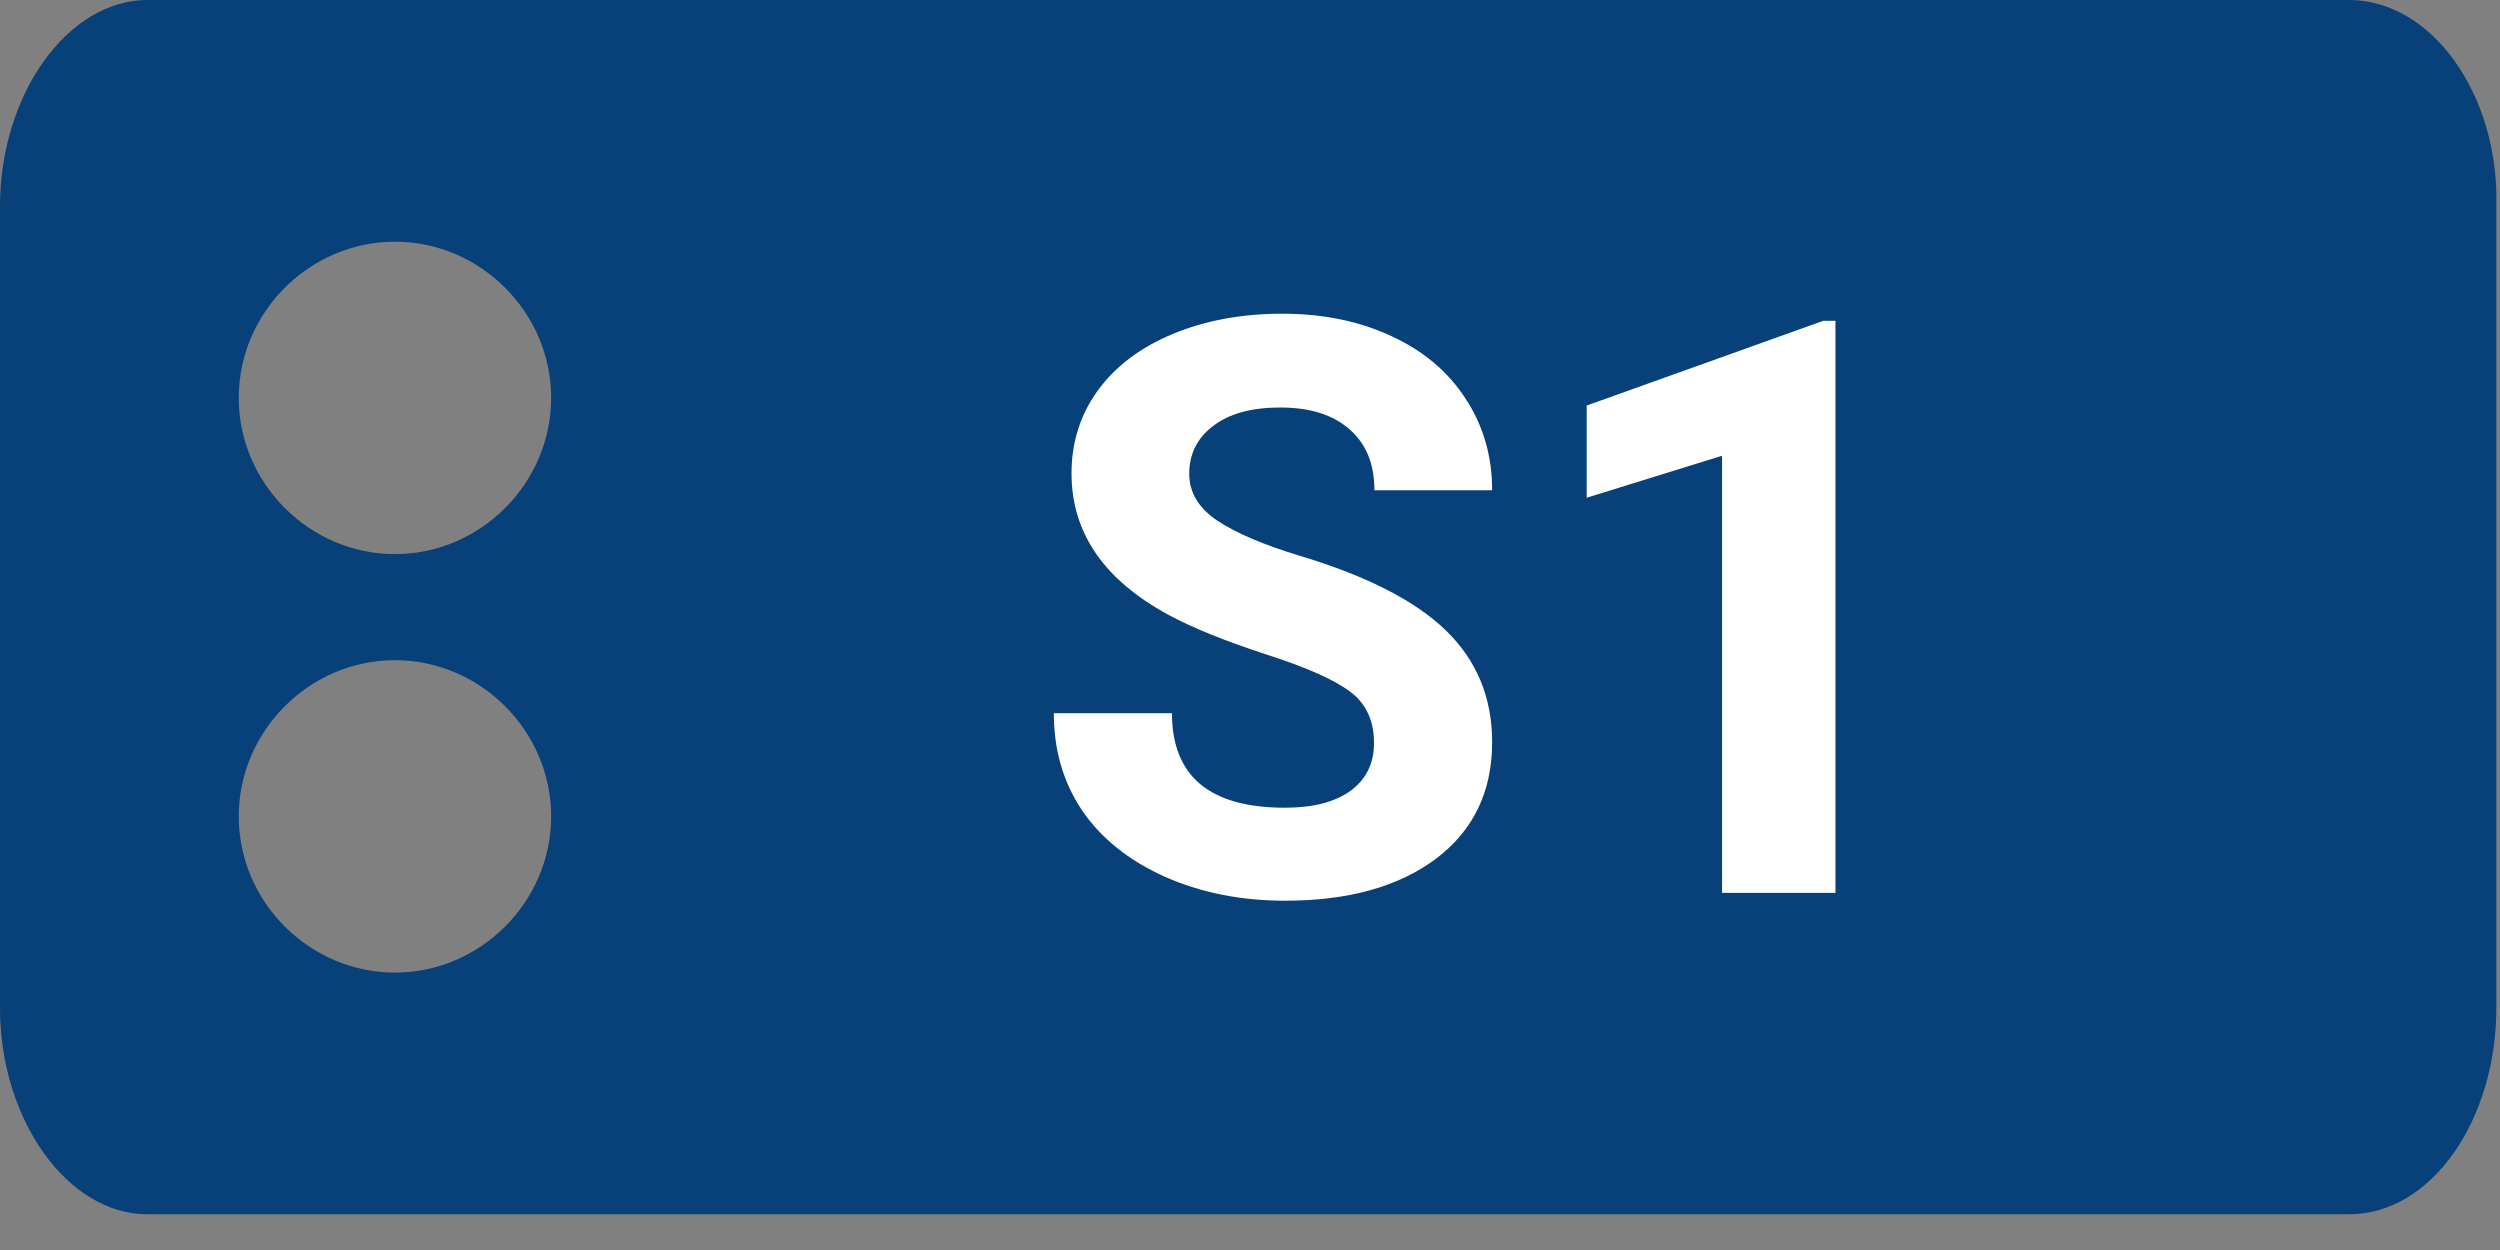
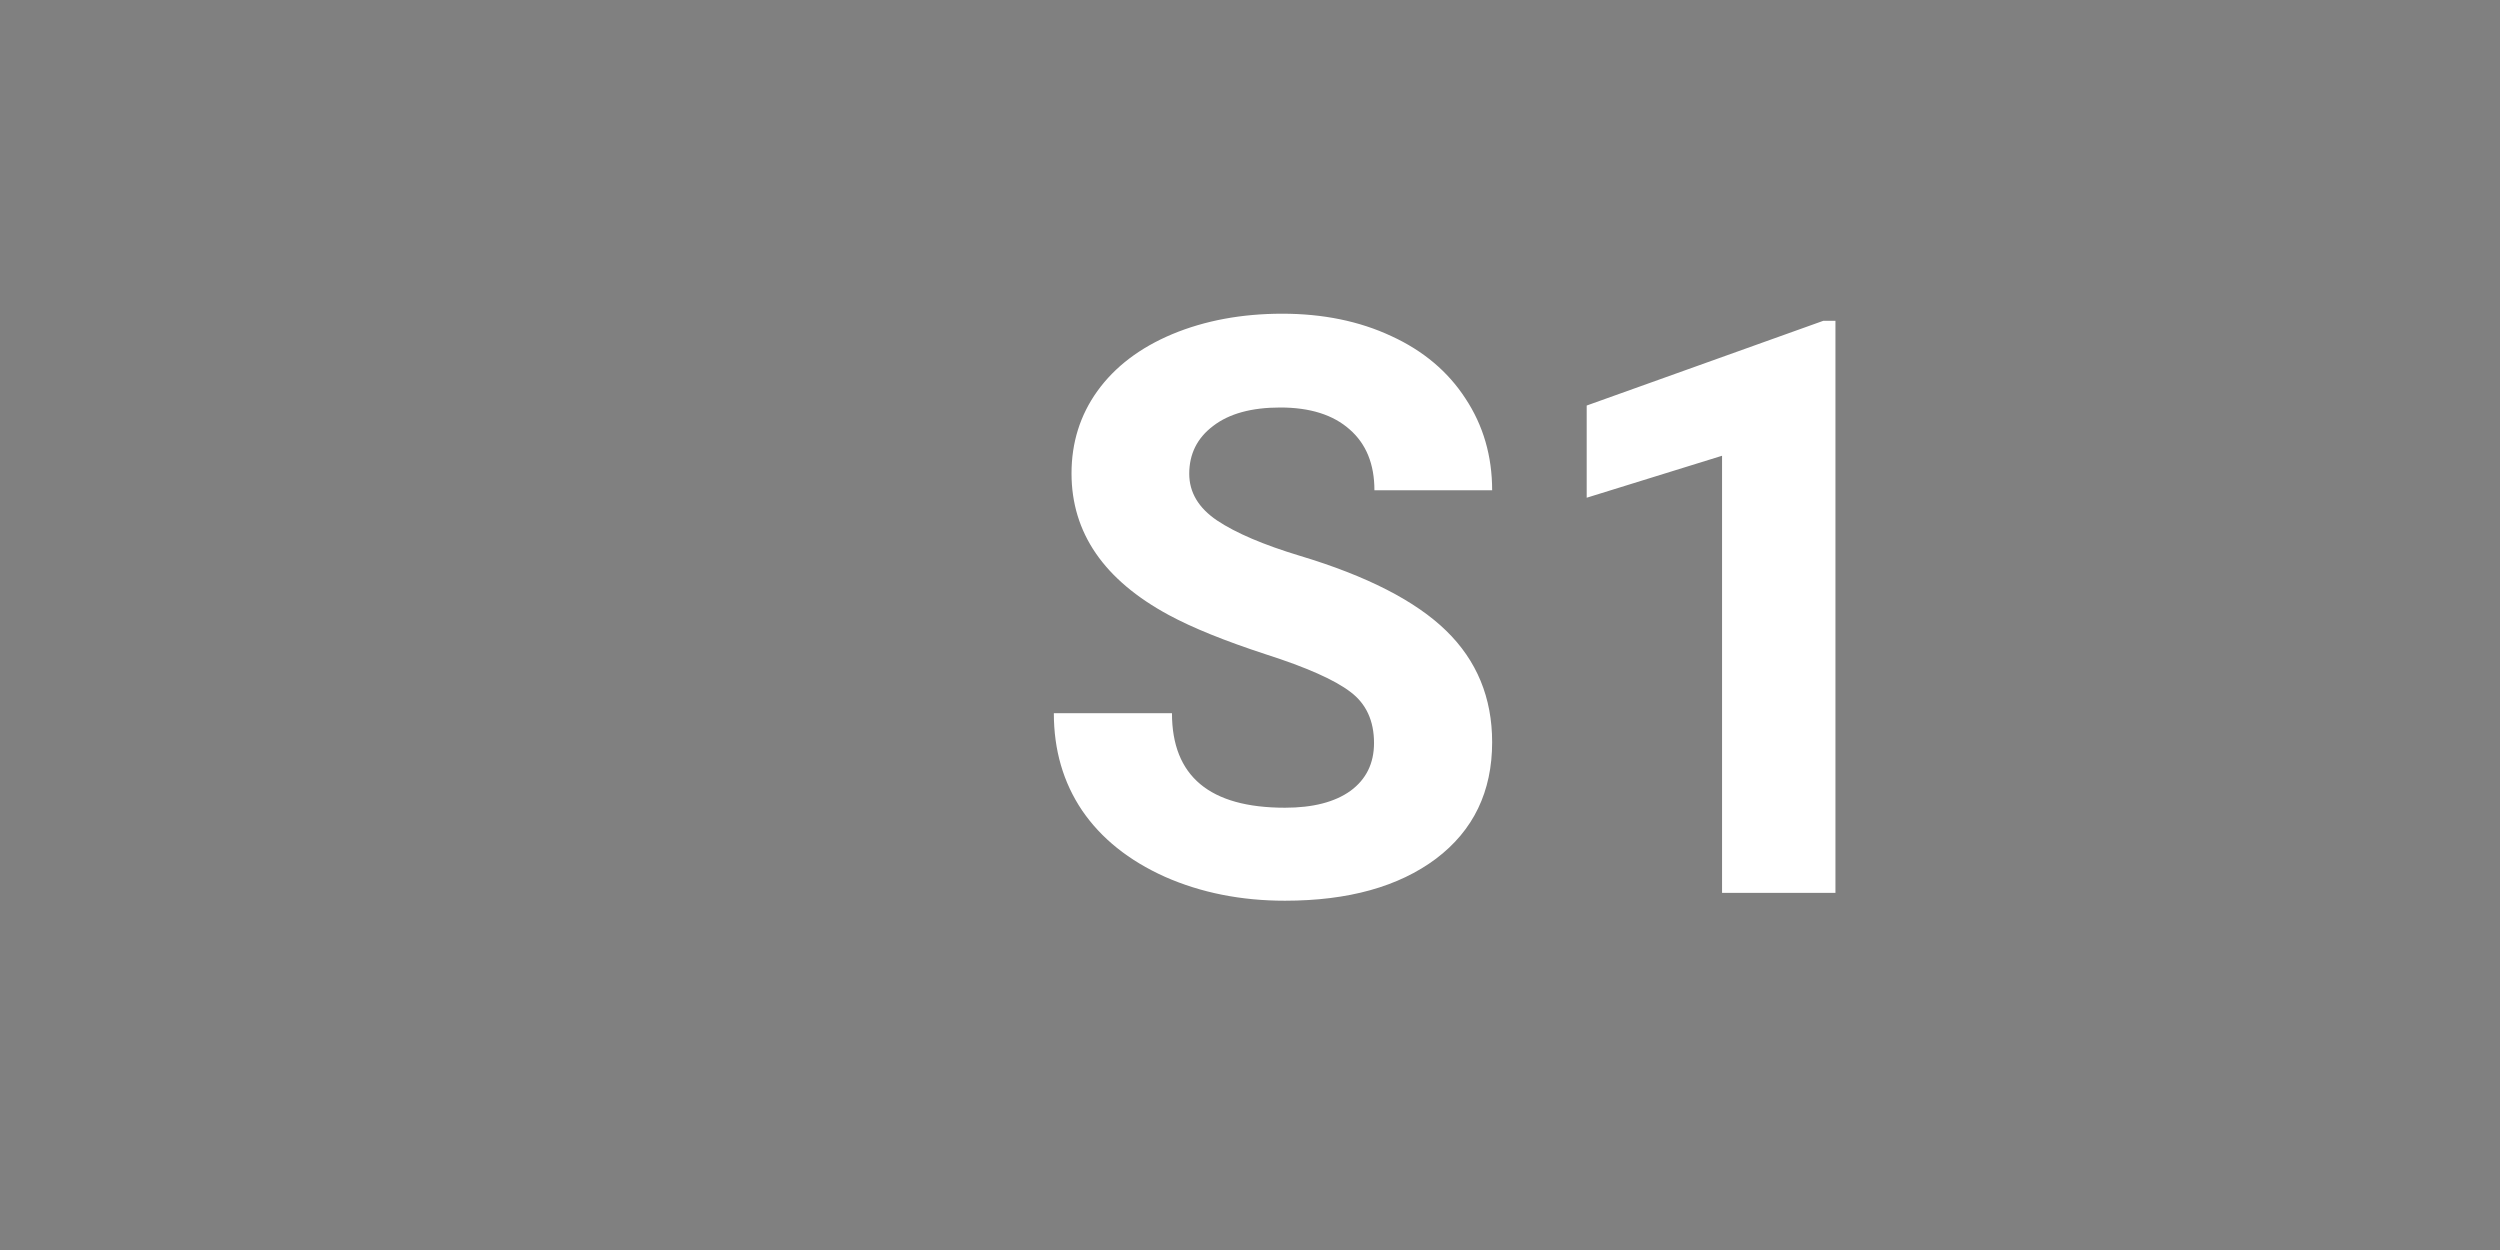
<svg xmlns="http://www.w3.org/2000/svg" width="56" height="28" viewBox="0 0 56 28" fill="none">
  <rect x="0" y="0" width="56" height="28" fill="#808080" stroke="none" />
-   <path d="M52.617 0H3.301C1.518 0 0 2.113 0 4.621V22.579C0 25.087 1.518 27.2 3.301 27.2H52.617C54.466 27.2 55.918 25.087 55.918 22.579V4.621C55.984 2.113 54.466 0 52.617 0ZM8.847 21.786C6.932 21.786 5.348 20.202 5.348 18.287C5.348 16.373 6.932 14.788 8.847 14.788C10.761 14.788 12.346 16.373 12.346 18.287C12.346 20.202 10.761 21.786 8.847 21.786ZM8.847 12.412C6.932 12.412 5.348 10.827 5.348 8.913C5.348 6.998 6.932 5.414 8.847 5.414C10.761 5.414 12.346 6.998 12.346 8.913C12.346 10.827 10.761 12.412 8.847 12.412Z" fill="#084079" />
  <path d="M30.778 16.643C30.778 16.145 30.602 15.764 30.251 15.5C29.899 15.23 29.267 14.949 28.352 14.656C27.439 14.357 26.715 14.065 26.182 13.777C24.729 12.992 24.002 11.935 24.002 10.604C24.002 9.913 24.195 9.298 24.582 8.759C24.975 8.214 25.534 7.789 26.261 7.484C26.993 7.18 27.814 7.027 28.722 7.027C29.636 7.027 30.45 7.194 31.165 7.528C31.88 7.856 32.434 8.322 32.826 8.926C33.225 9.529 33.424 10.215 33.424 10.982H30.787C30.787 10.396 30.602 9.942 30.233 9.62C29.864 9.292 29.346 9.128 28.678 9.128C28.033 9.128 27.532 9.266 27.175 9.541C26.817 9.811 26.639 10.168 26.639 10.613C26.639 11.029 26.847 11.378 27.263 11.659C27.685 11.94 28.303 12.204 29.117 12.45C30.617 12.901 31.71 13.461 32.395 14.129C33.081 14.797 33.424 15.629 33.424 16.625C33.424 17.732 33.005 18.602 32.167 19.235C31.329 19.862 30.201 20.176 28.783 20.176C27.799 20.176 26.902 19.997 26.094 19.64C25.285 19.276 24.667 18.781 24.239 18.154C23.817 17.527 23.606 16.801 23.606 15.975H26.252C26.252 17.387 27.096 18.093 28.783 18.093C29.41 18.093 29.899 17.967 30.251 17.715C30.602 17.457 30.778 17.1 30.778 16.643ZM41.114 20H38.574V10.209L35.542 11.149V9.084L40.842 7.186H41.114V20Z" fill="white" />
</svg>